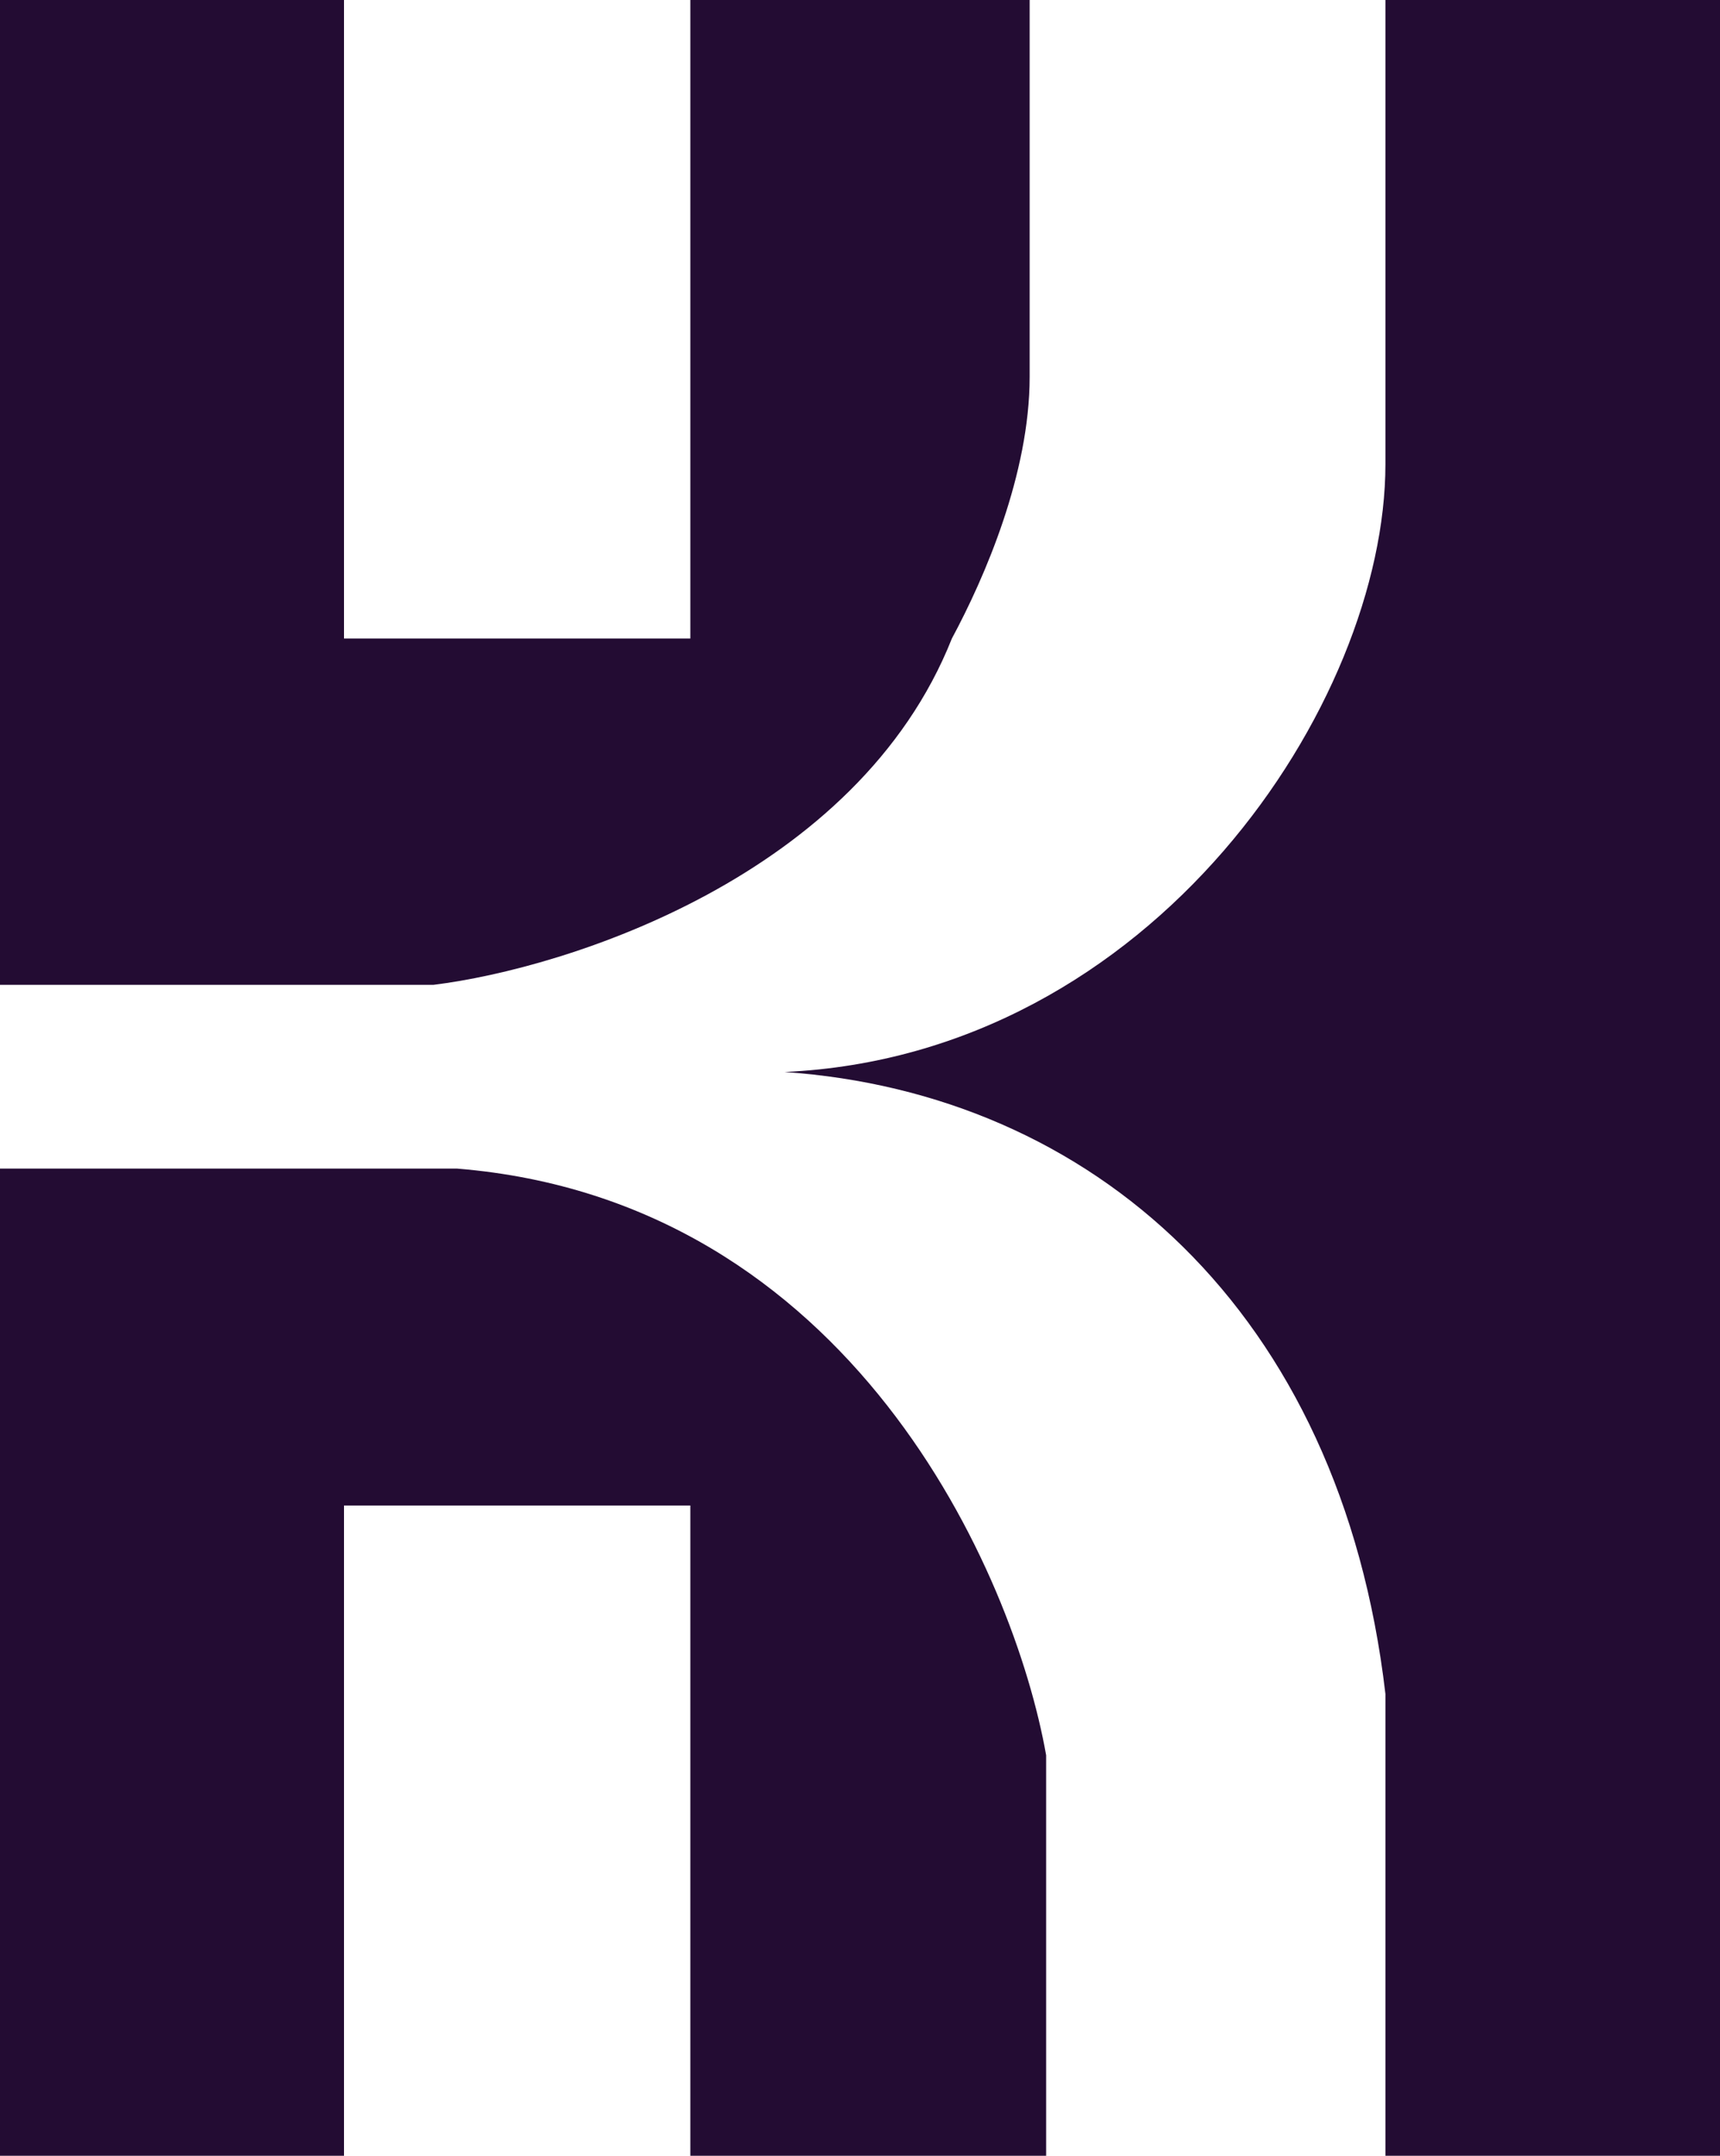
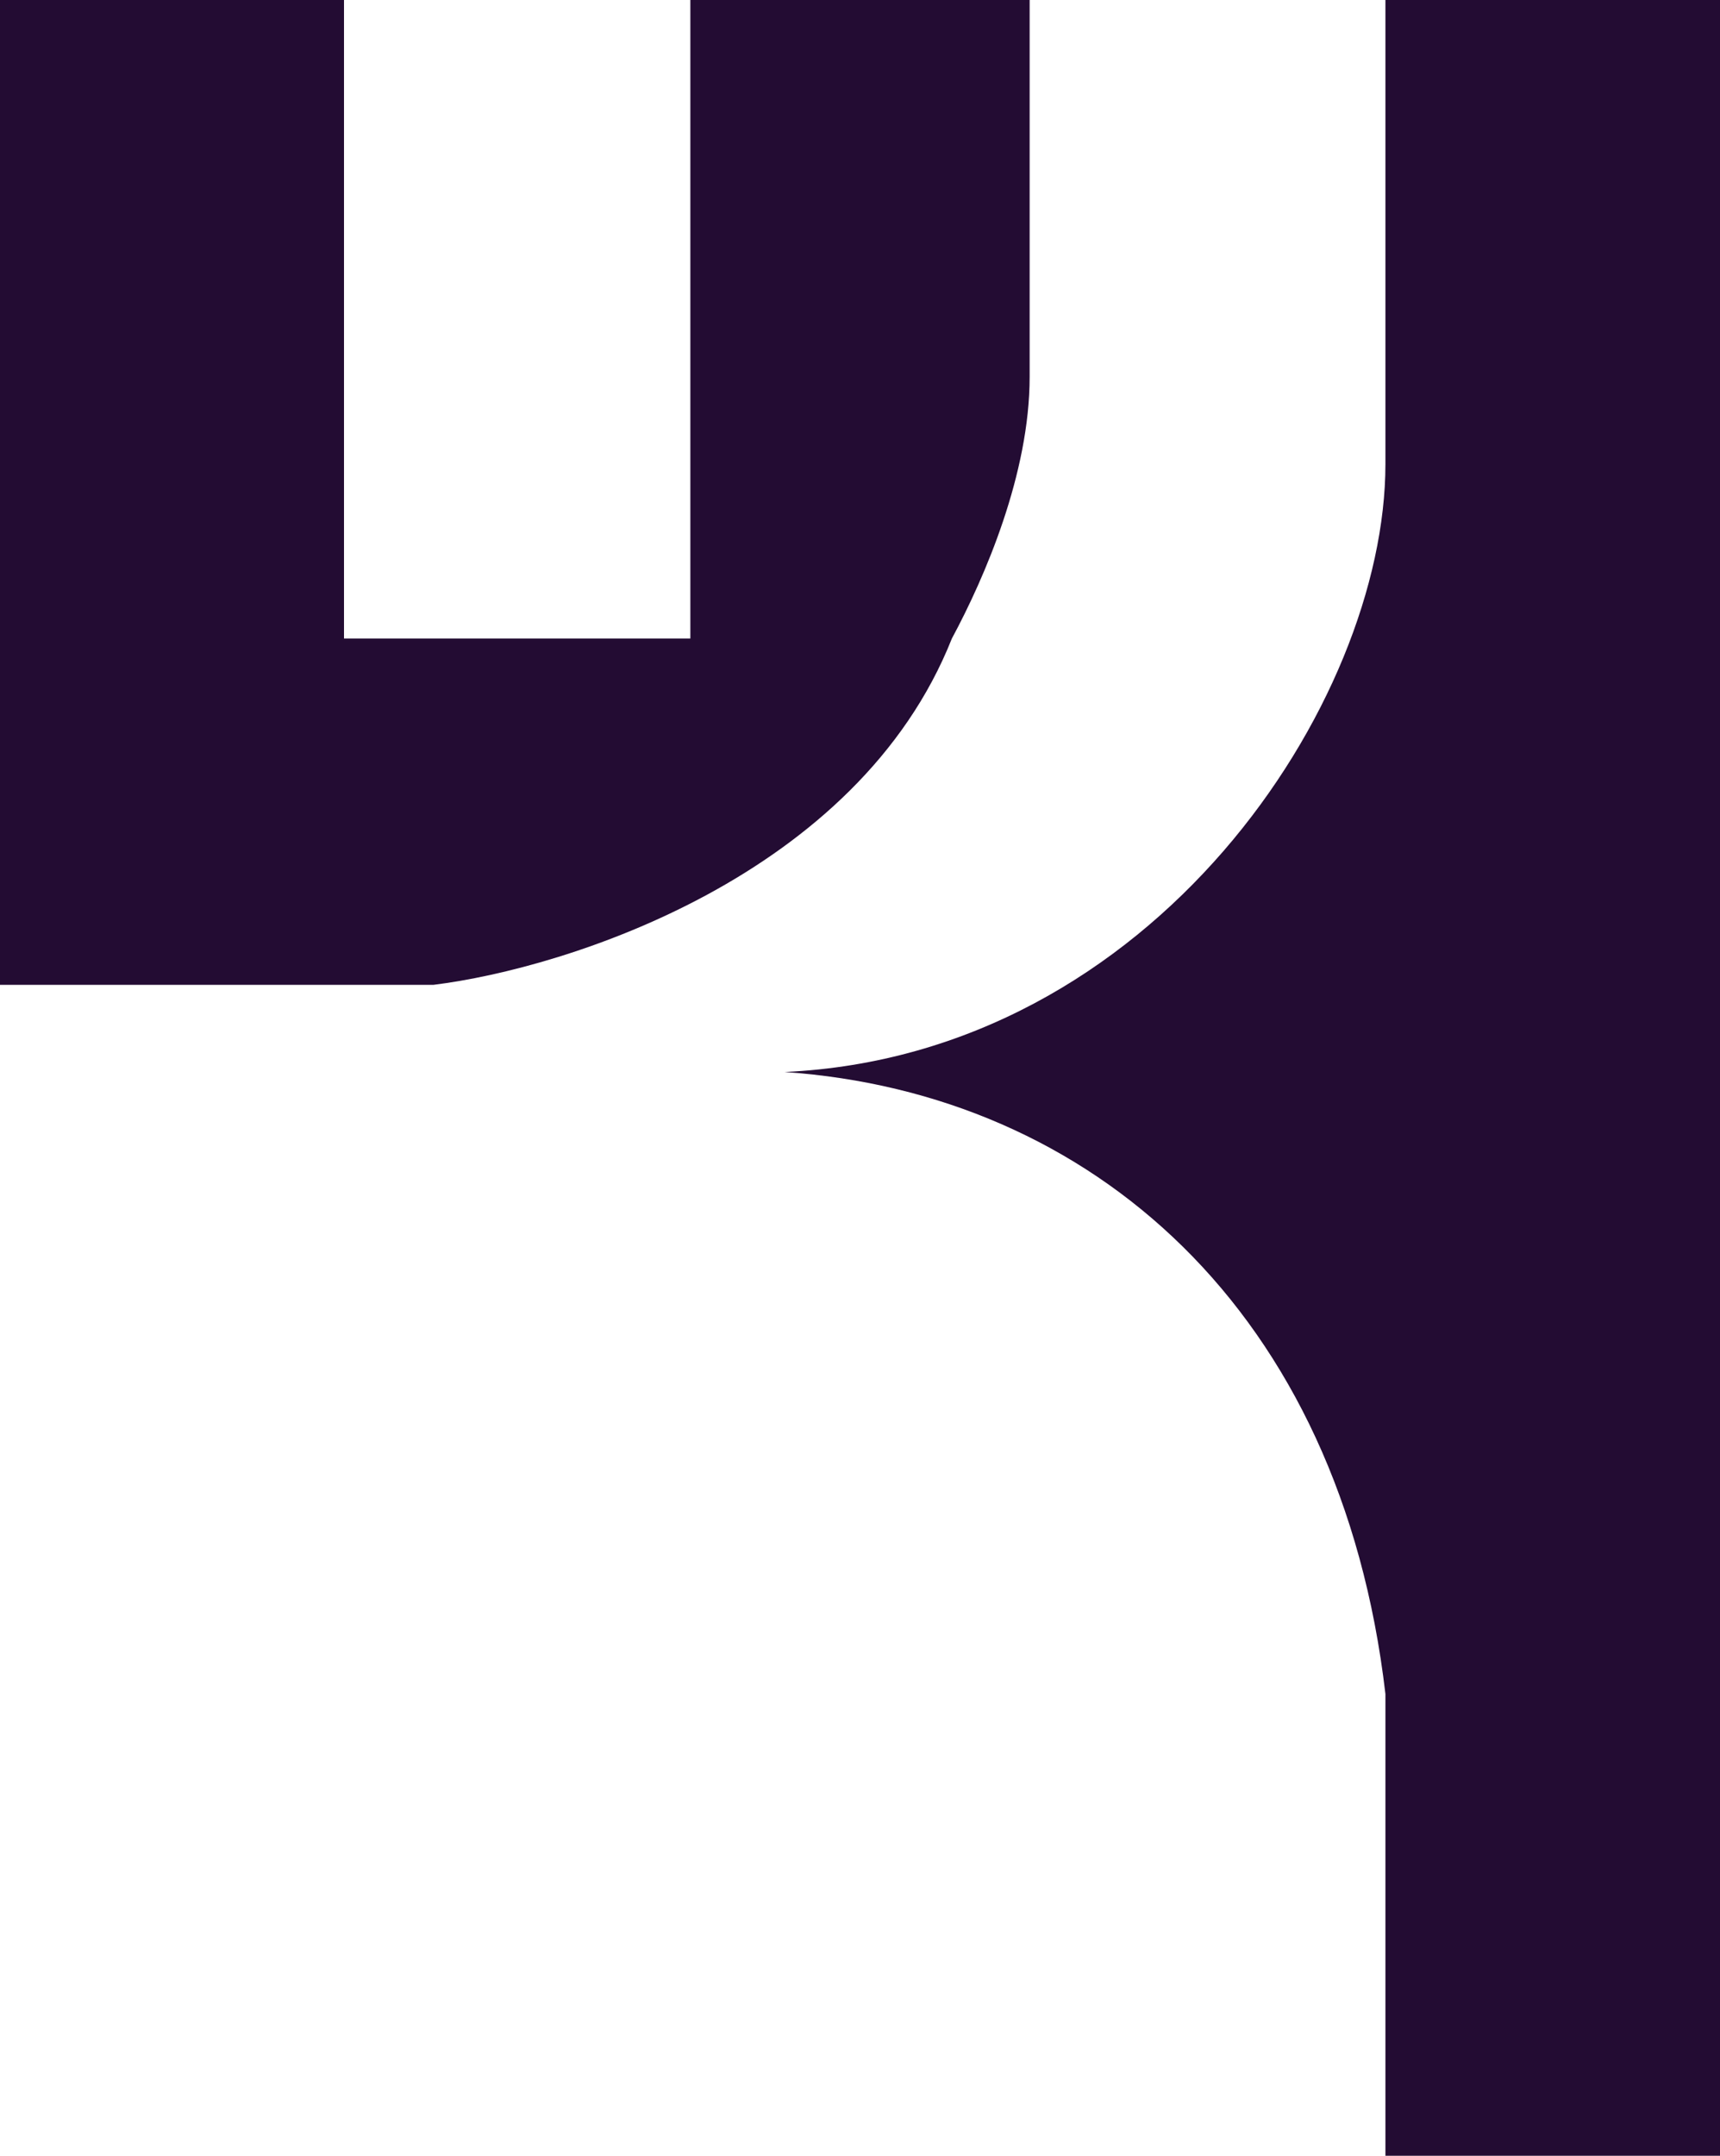
<svg xmlns="http://www.w3.org/2000/svg" data-bbox="0 0 748 937" viewBox="0 0 748 937" height="937" width="748" data-type="color">
  <g>
    <path fill="#230C33" d="M748 937H602.499V736.287C583.03 569.368 474.416 475.156 341.211 465.94c160.666-7.373 261.288-160.775 261.288-264.203V0H748z" data-color="1" />
    <path fill="#230C33" d="M300.225 0h147.55v163.847c0 41.986-19.468 87.044-33.813 113.669-40.987 103.223-167.361 143.366-225.425 150.534H0V0h149.6v277.516h150.625z" data-color="1" />
-     <path fill="#230C33" d="M0 937V507.926h198.784c171.322 13.927 242.16 175.794 256.164 254.987V937H300.225V654.364H149.6V937z" data-color="1" />
  </g>
</svg>